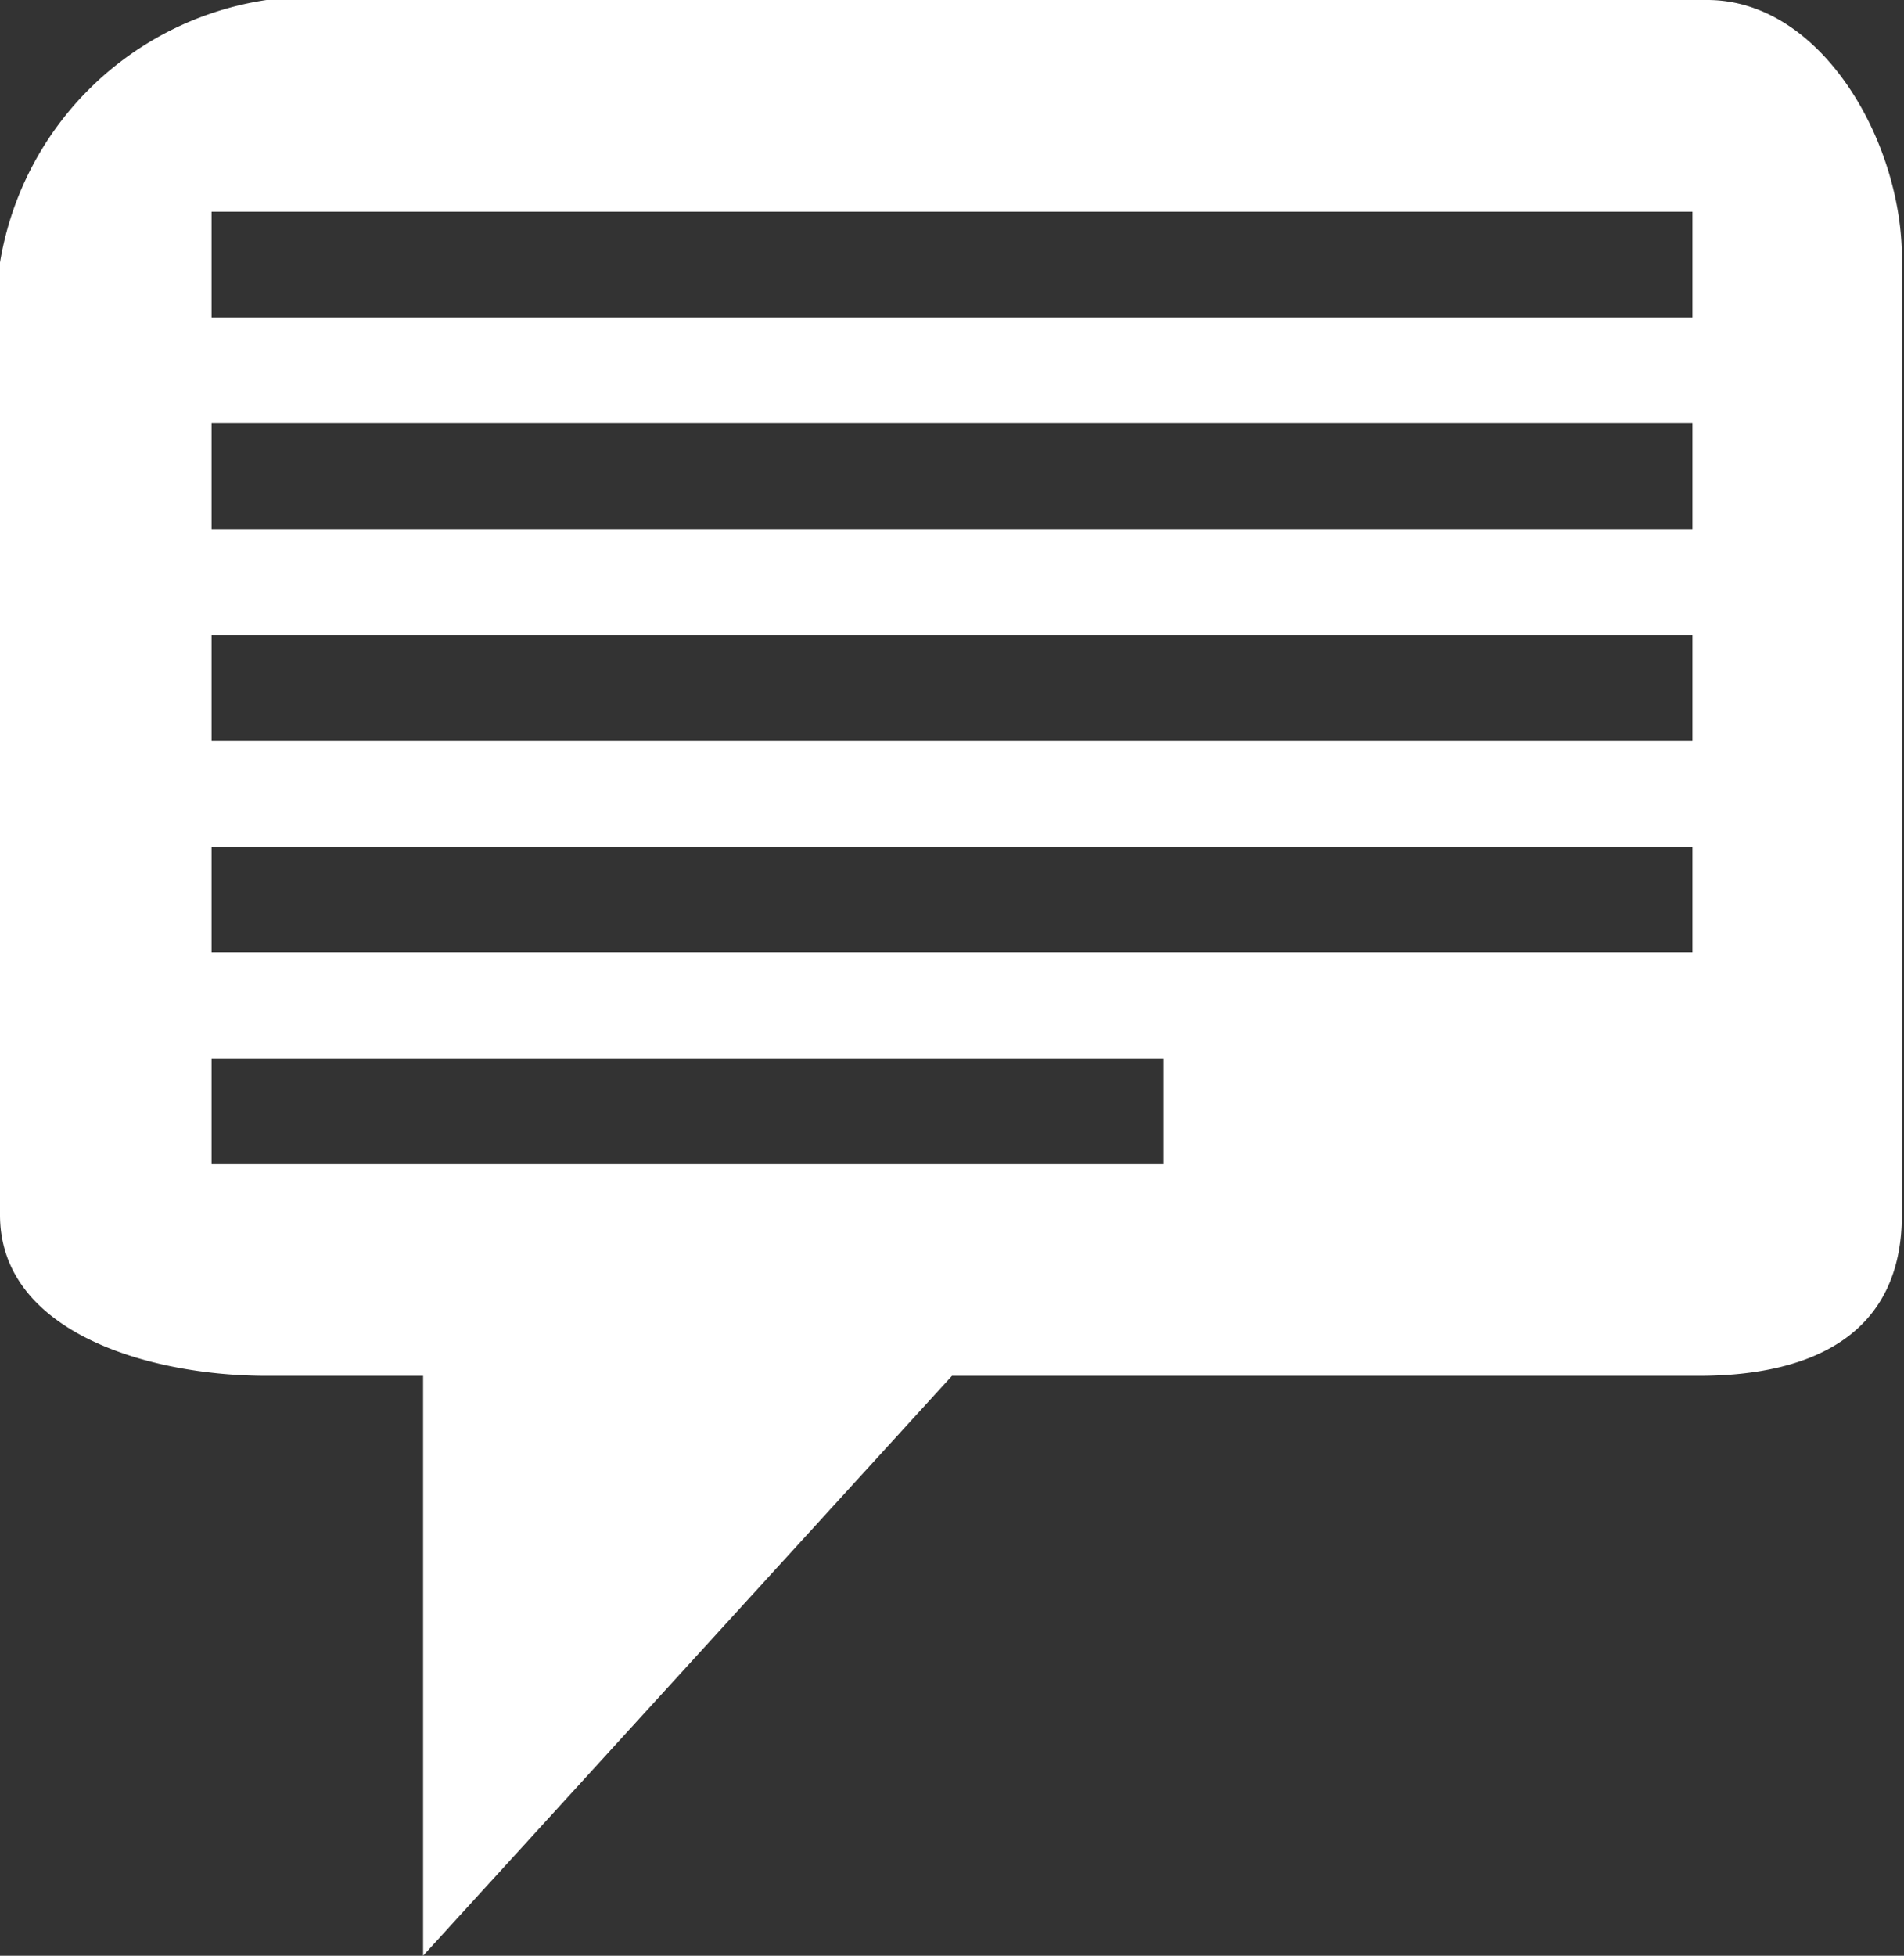
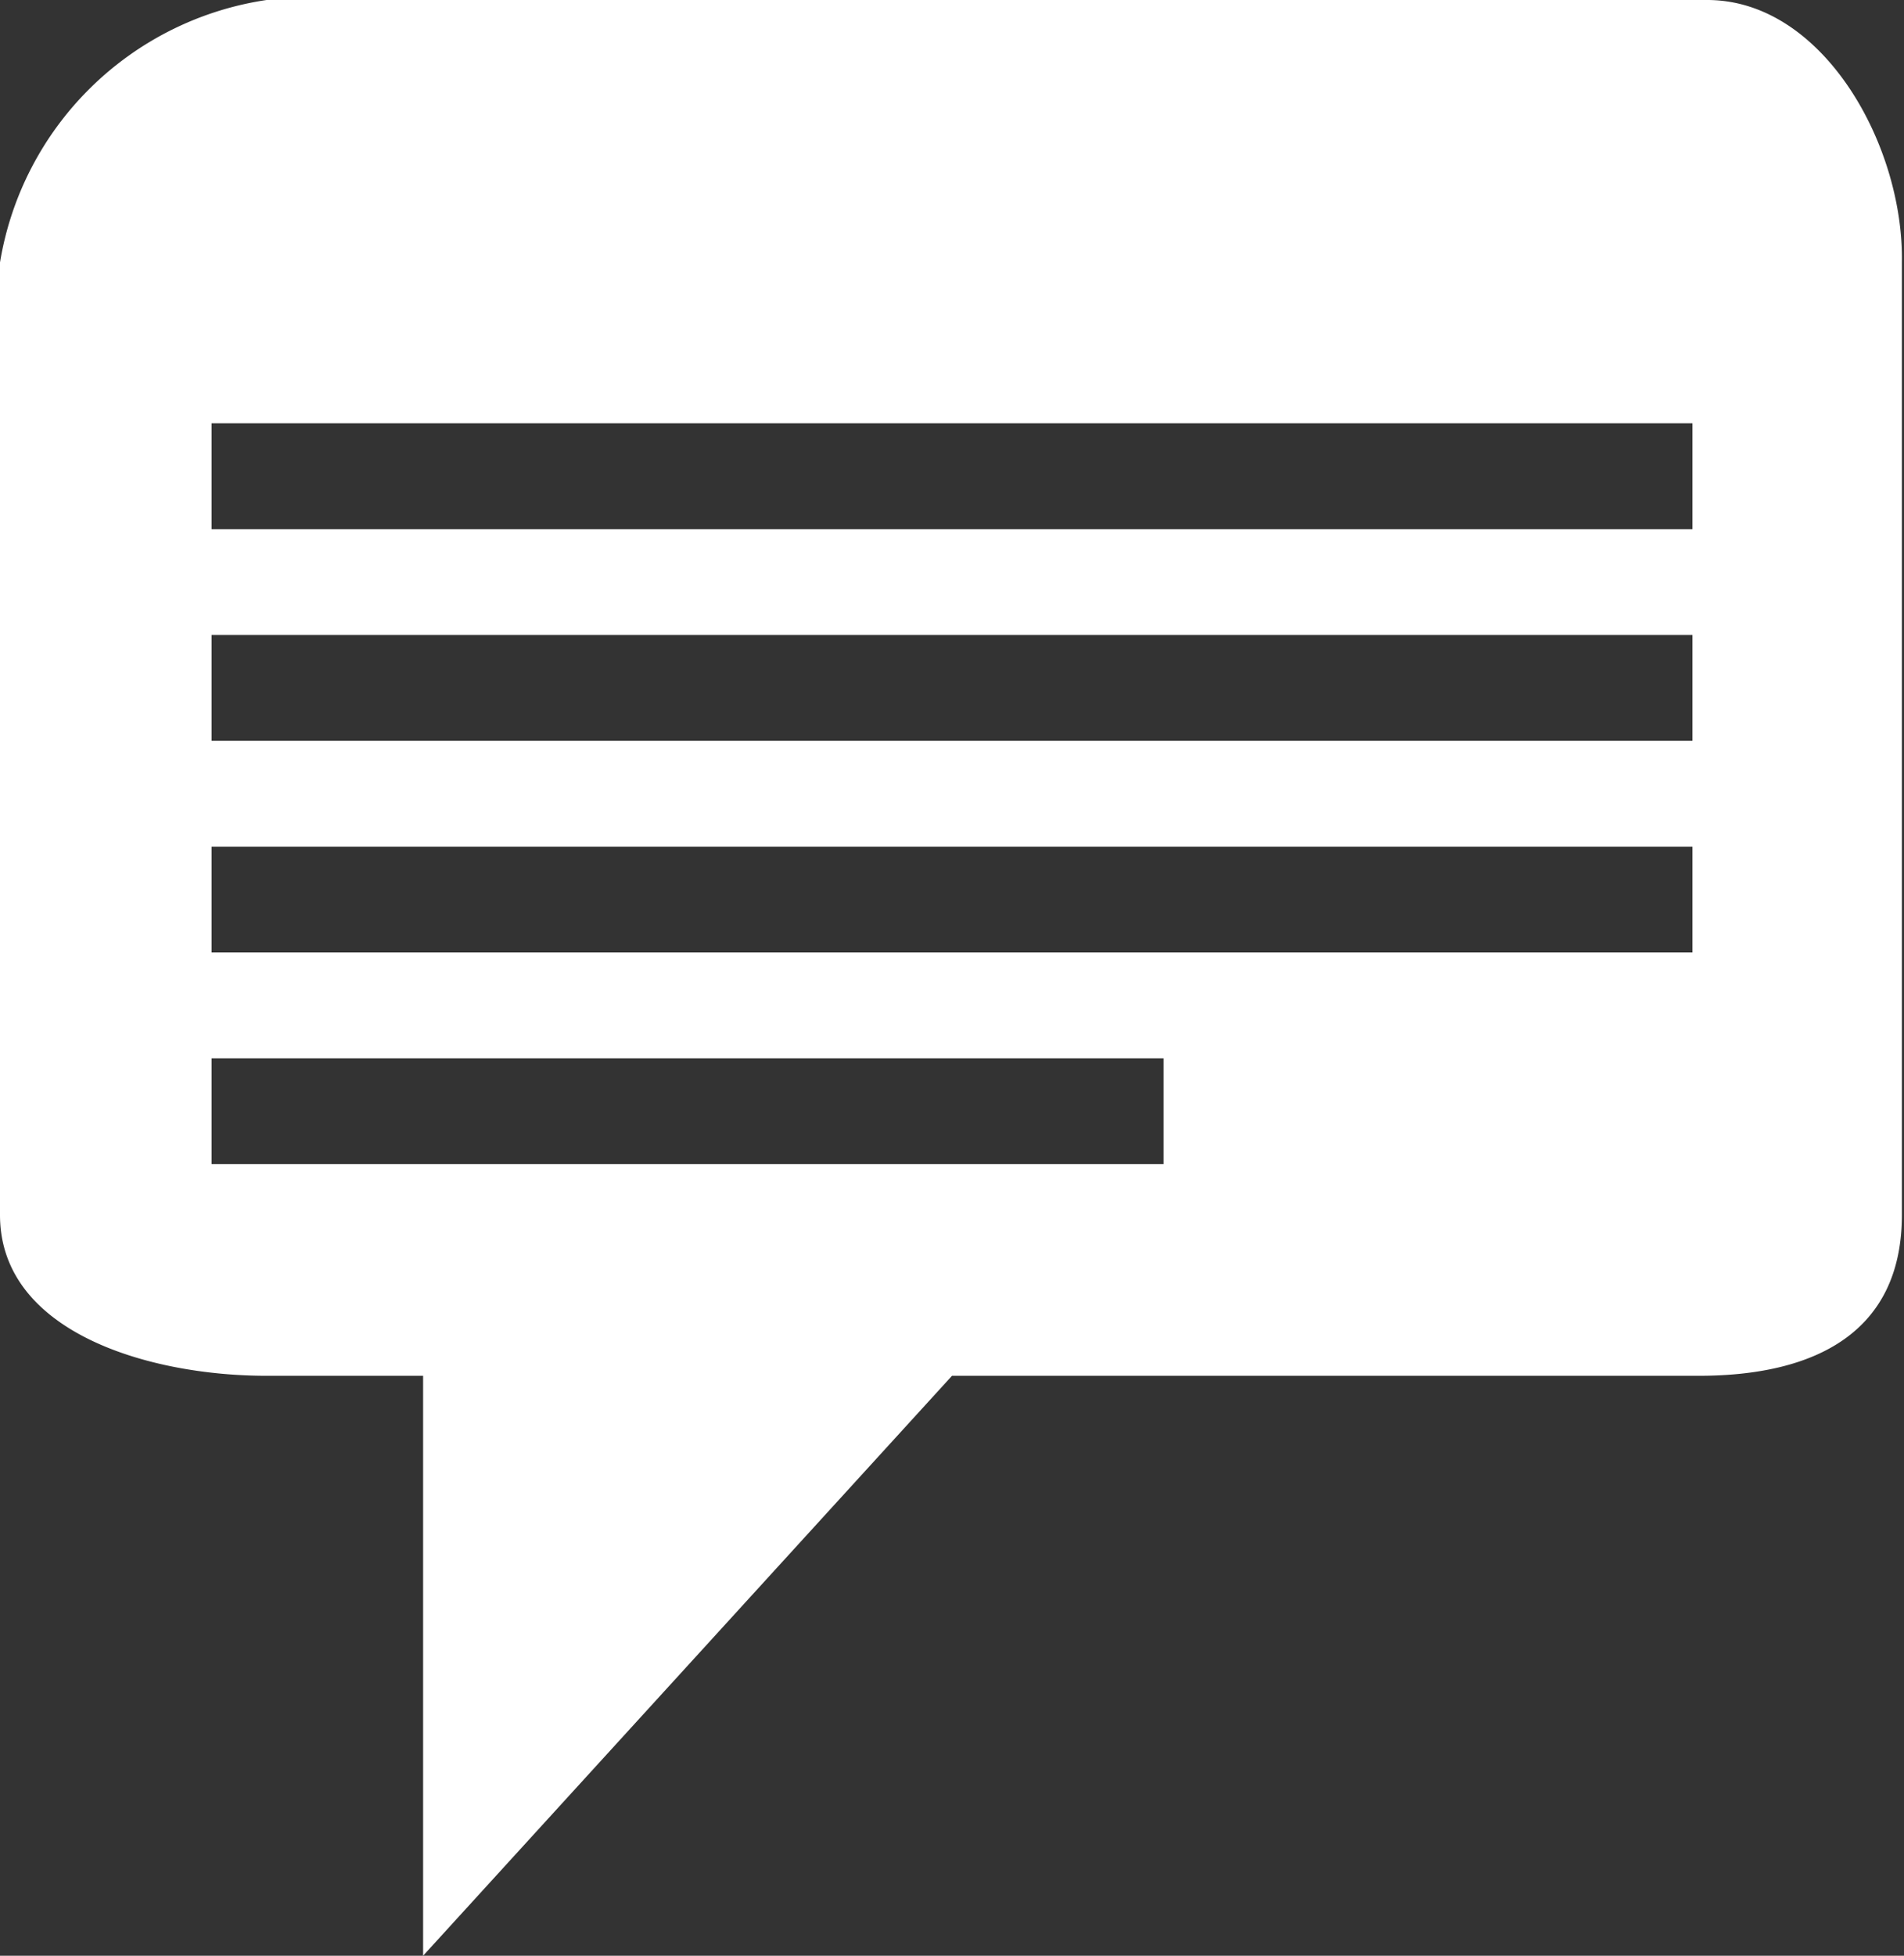
<svg xmlns="http://www.w3.org/2000/svg" viewBox="0 0 18 18.48">
  <rect x="0" y="0" width="18" height="18.48" fill="#333333" stroke="none" />
  <defs>
    <style>.cls-1{fill:#fff;}</style>
  </defs>
  <title>icon-dialog</title>
  <g id="Слой_2" data-name="Слой 2">
    <g id="Layer_1" data-name="Layer 1">
-       <path class="cls-1" d="M16.14,0H2.52A3,3,0,0,0,0,2.48v9C0,12.59,1.41,13,2.52,13H4v5.48L9,13h7.06c1.1,0,1.92-.41,1.92-1.52v-9C18,1.38,17.24,0,16.14,0ZM11,11H2V10h9Zm5-2H2V8H16Zm0-2H2V6H16Zm0-2H2V4H16Zm0-2H2V2H16Z" />
+       <path class="cls-1" d="M16.14,0H2.52A3,3,0,0,0,0,2.48v9C0,12.59,1.41,13,2.52,13H4v5.48L9,13h7.06c1.1,0,1.92-.41,1.92-1.52v-9C18,1.38,17.24,0,16.14,0ZM11,11H2V10h9Zm5-2H2V8H16Zm0-2H2V6H16Zm0-2H2V4H16m0-2H2V2H16Z" />
    </g>
  </g>
</svg>